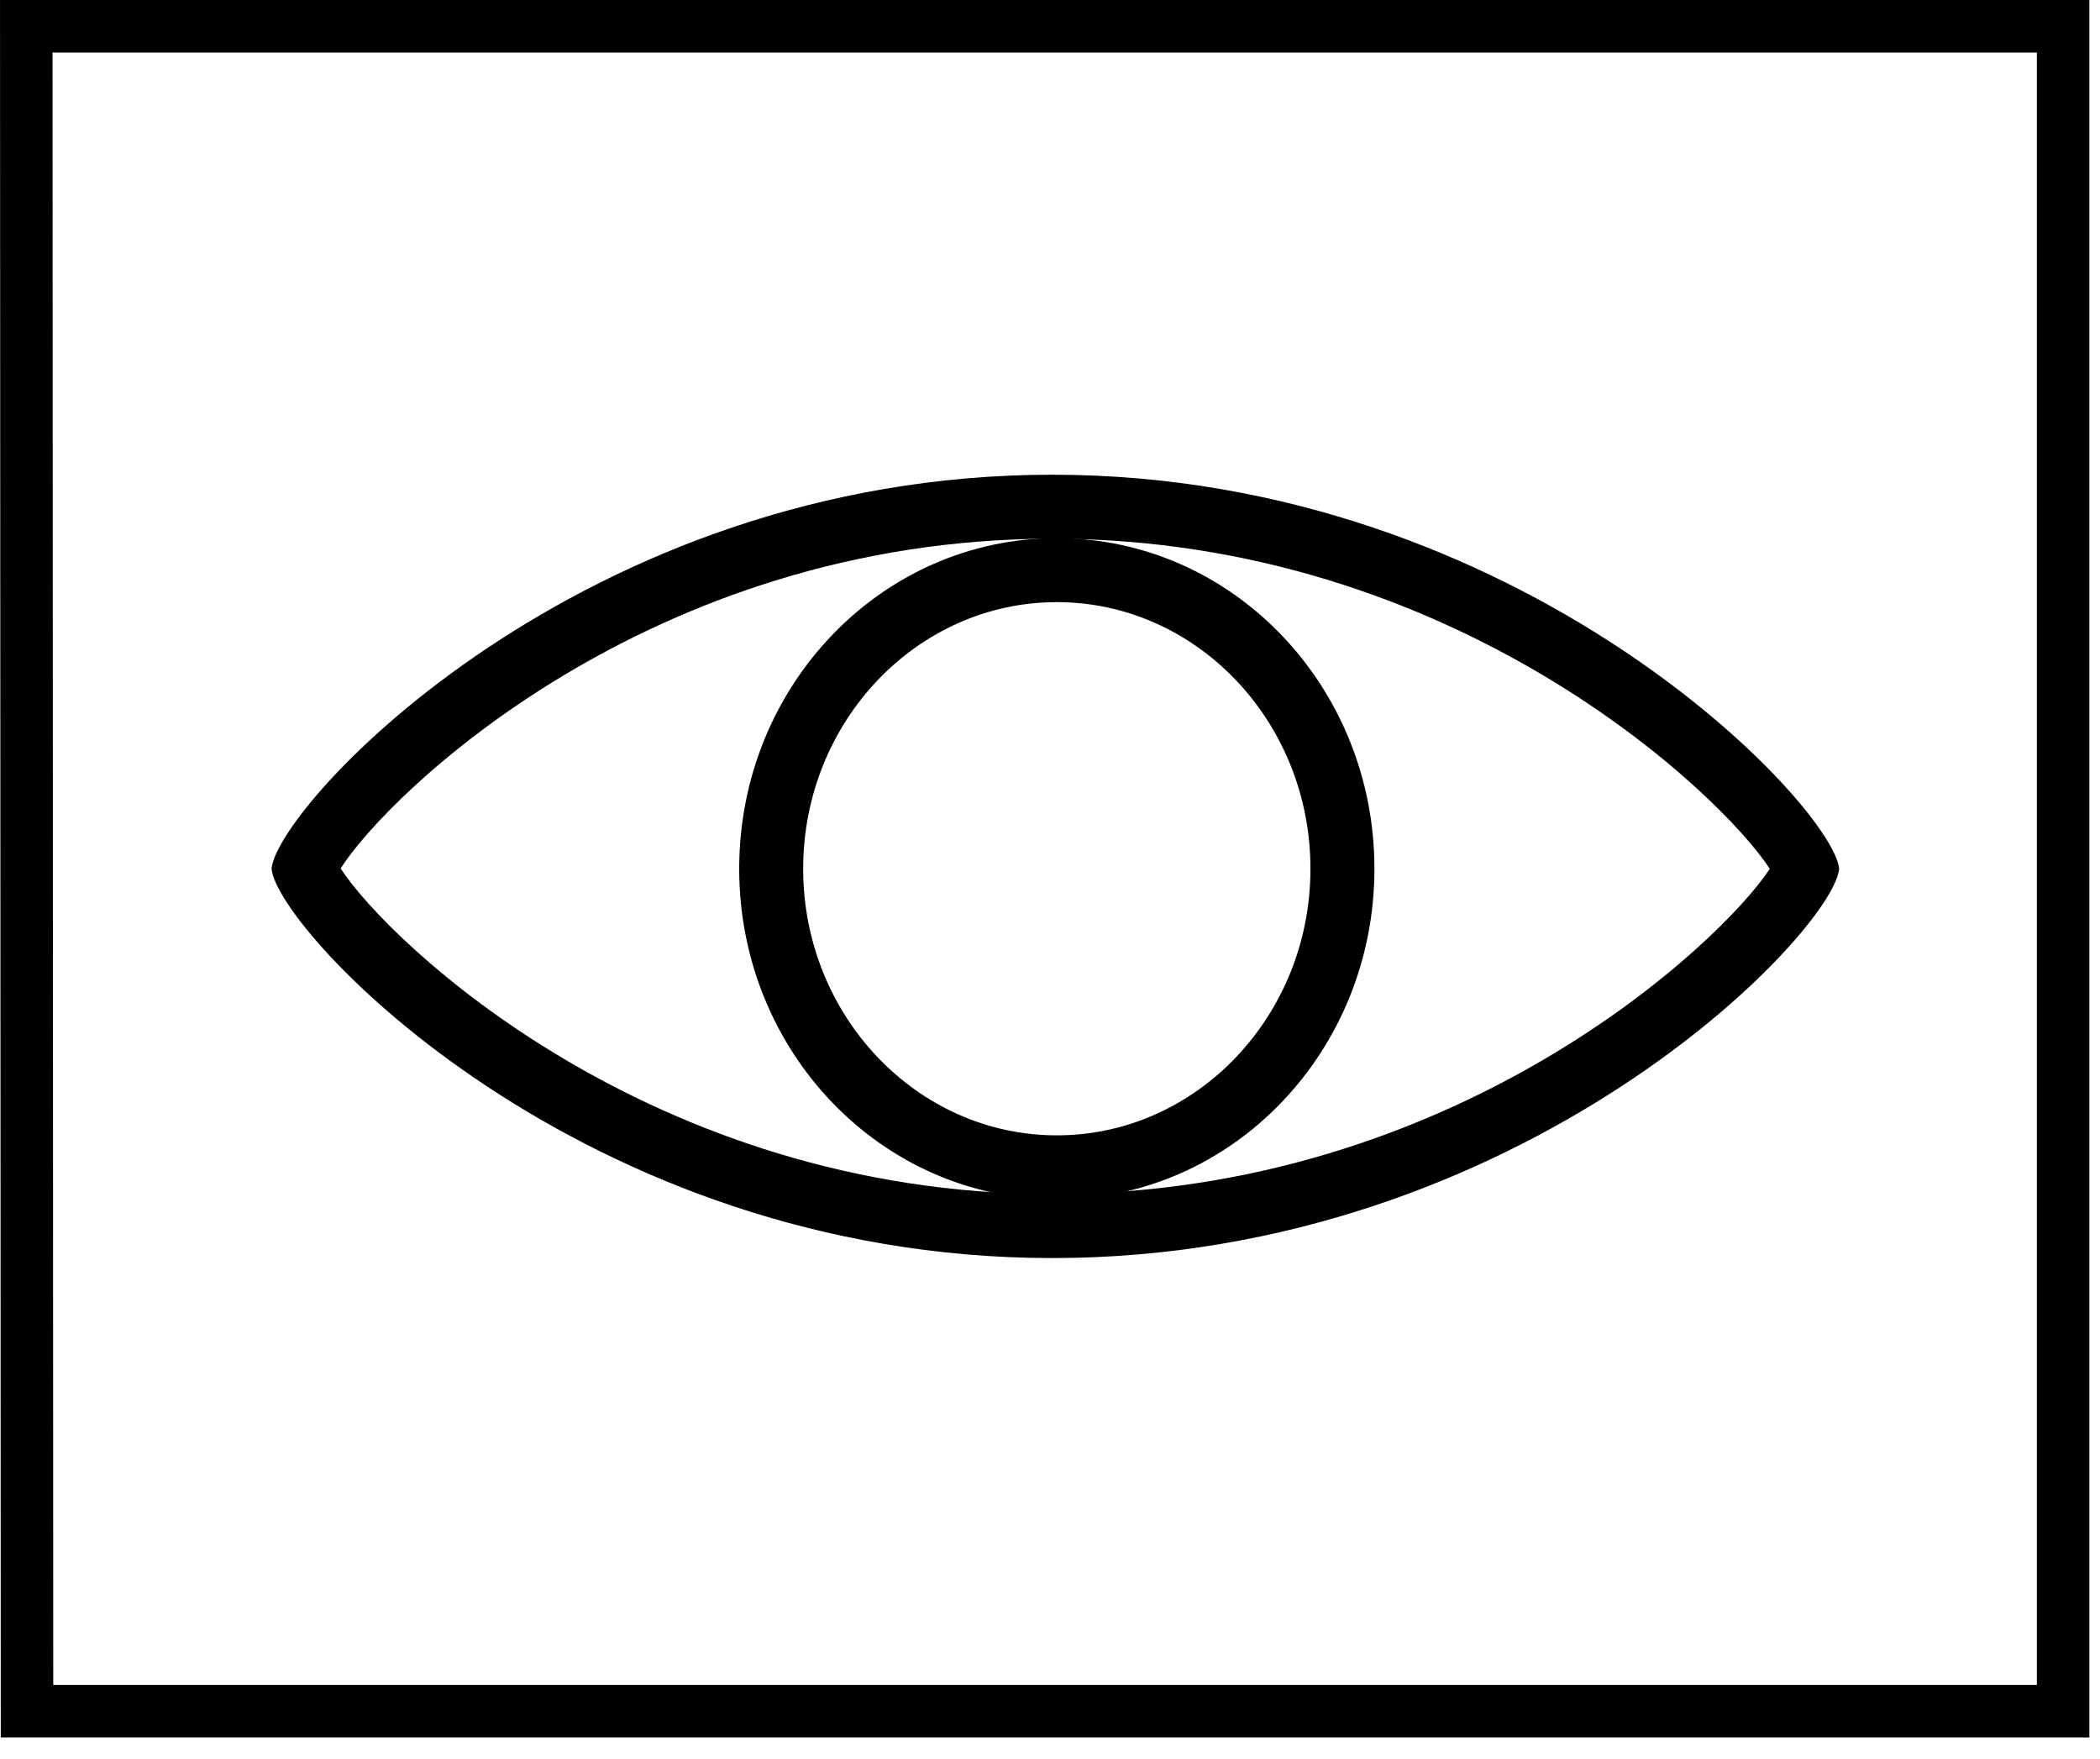
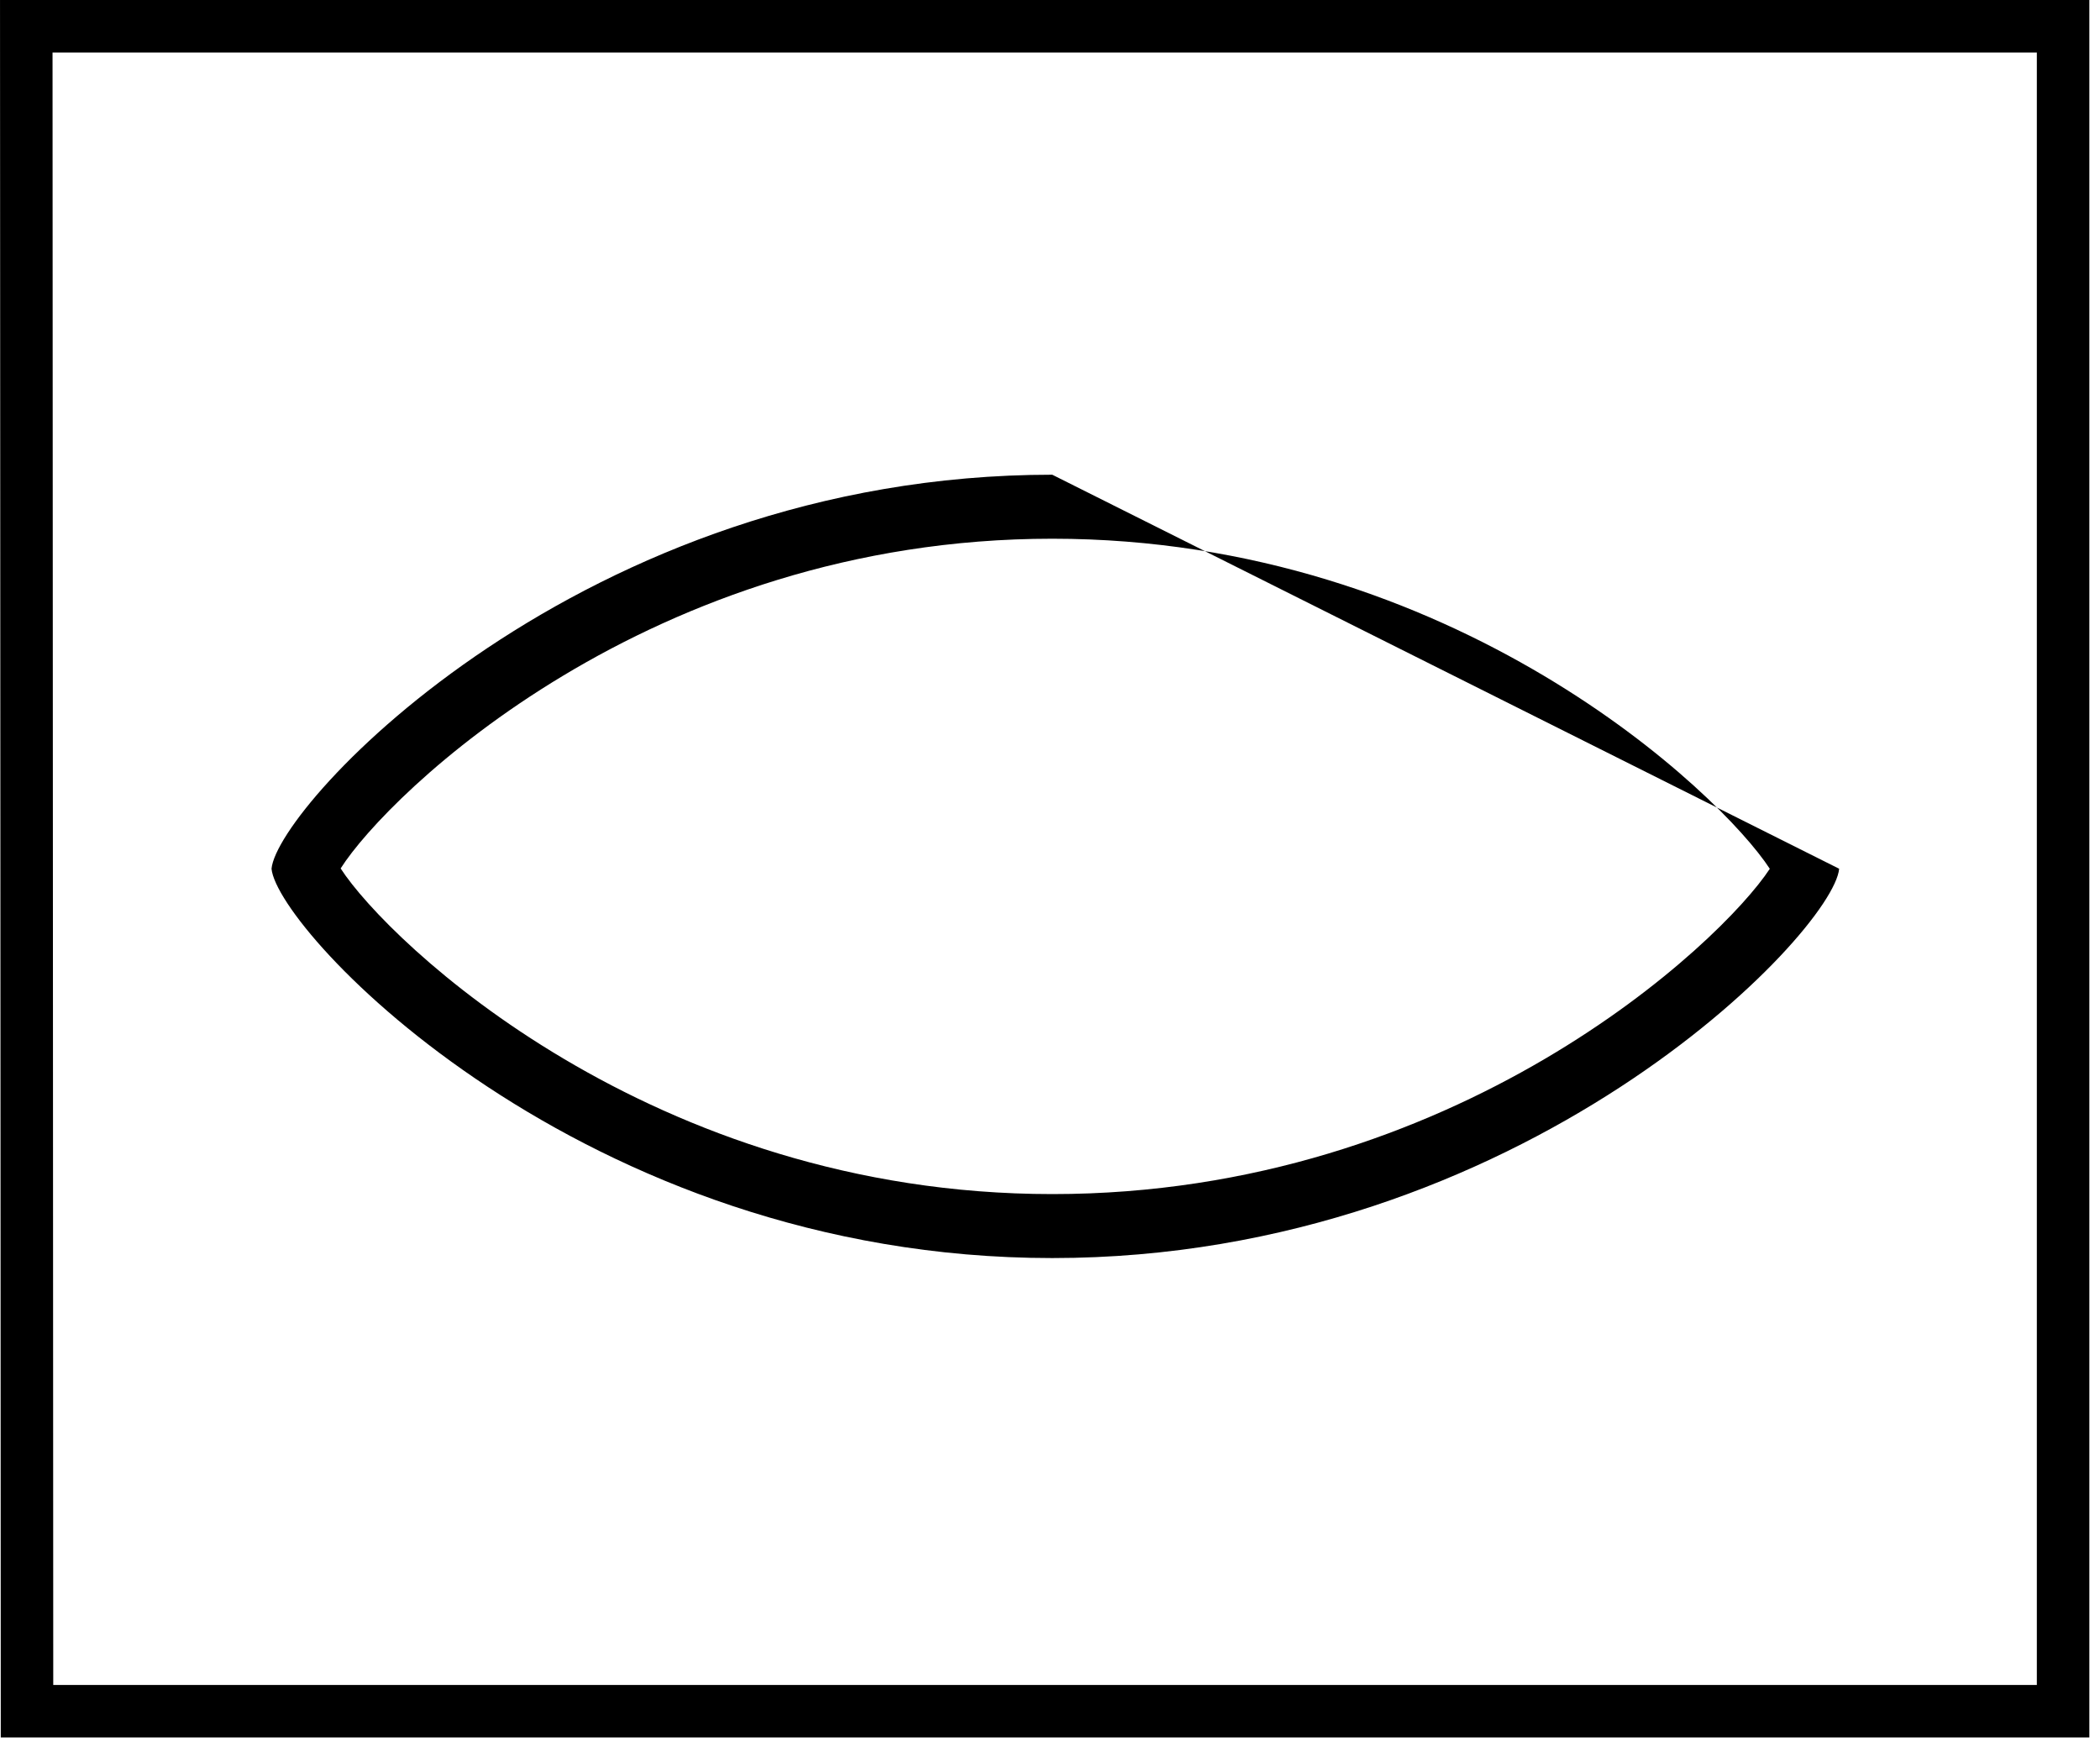
<svg xmlns="http://www.w3.org/2000/svg" width="80px" height="67px" viewBox="0 0 80 67" version="1.1">
  <title>Page 1</title>
  <desc>Created with Sketch.</desc>
  <defs />
  <g id="Page-1" stroke="none" stroke-width="1" fill="none" fill-rule="evenodd">
    <g id="Product-page---mk2" transform="translate(-886, -5690)">
      <g id="Group-14" transform="translate(354, 4795)">
        <g id="Group-12">
          <g id="Group-16" transform="translate(87, 896)">
            <g id="Page-1" transform="translate(446, 0)">
-               <path d="M39.086,17.084 C21.172,17.084 9.567,29.662 9.344,32.094 C9.569,34.482 21.174,46.925 39.086,46.925 C56.998,46.925 68.839,34.526 69.063,32.094 C68.84,29.706 57,17.084 39.086,17.084 M39.086,19.522 C54.422,19.522 64.561,29.241 66.421,32.096 C64.575,34.911 54.48,44.488 39.086,44.488 C23.806,44.488 13.789,34.885 11.977,32.083 C13.769,29.25 23.747,19.522 39.086,19.522" id="Fill-1" fill="#000000" />
+               <path d="M39.086,17.084 C21.172,17.084 9.567,29.662 9.344,32.094 C9.569,34.482 21.174,46.925 39.086,46.925 C56.998,46.925 68.839,34.526 69.063,32.094 M39.086,19.522 C54.422,19.522 64.561,29.241 66.421,32.096 C64.575,34.911 54.48,44.488 39.086,44.488 C23.806,44.488 13.789,34.885 11.977,32.083 C13.769,29.25 23.747,19.522 39.086,19.522" id="Fill-1" fill="#000000" />
              <polygon id="Stroke-3" stroke="#000000" stroke-width="2" points="0.001 0 77.594 0 77.594 64.188 0.029 64.188" />
-               <path d="M39.259,19.5 C32.577,19.5 27.16,25.138 27.16,32.094 C27.16,39.049 32.577,44.688 39.259,44.688 C45.942,44.688 51.359,39.049 51.359,32.094 C51.359,25.138 45.942,19.5 39.259,19.5 M39.259,21.938 C44.587,21.938 48.922,26.494 48.922,32.094 C48.922,37.694 44.587,42.25 39.259,42.25 C33.931,42.25 29.597,37.694 29.597,32.094 C29.597,26.494 33.931,21.938 39.259,21.938" id="Fill-5" fill="#000000" />
            </g>
          </g>
        </g>
      </g>
    </g>
  </g>
</svg>